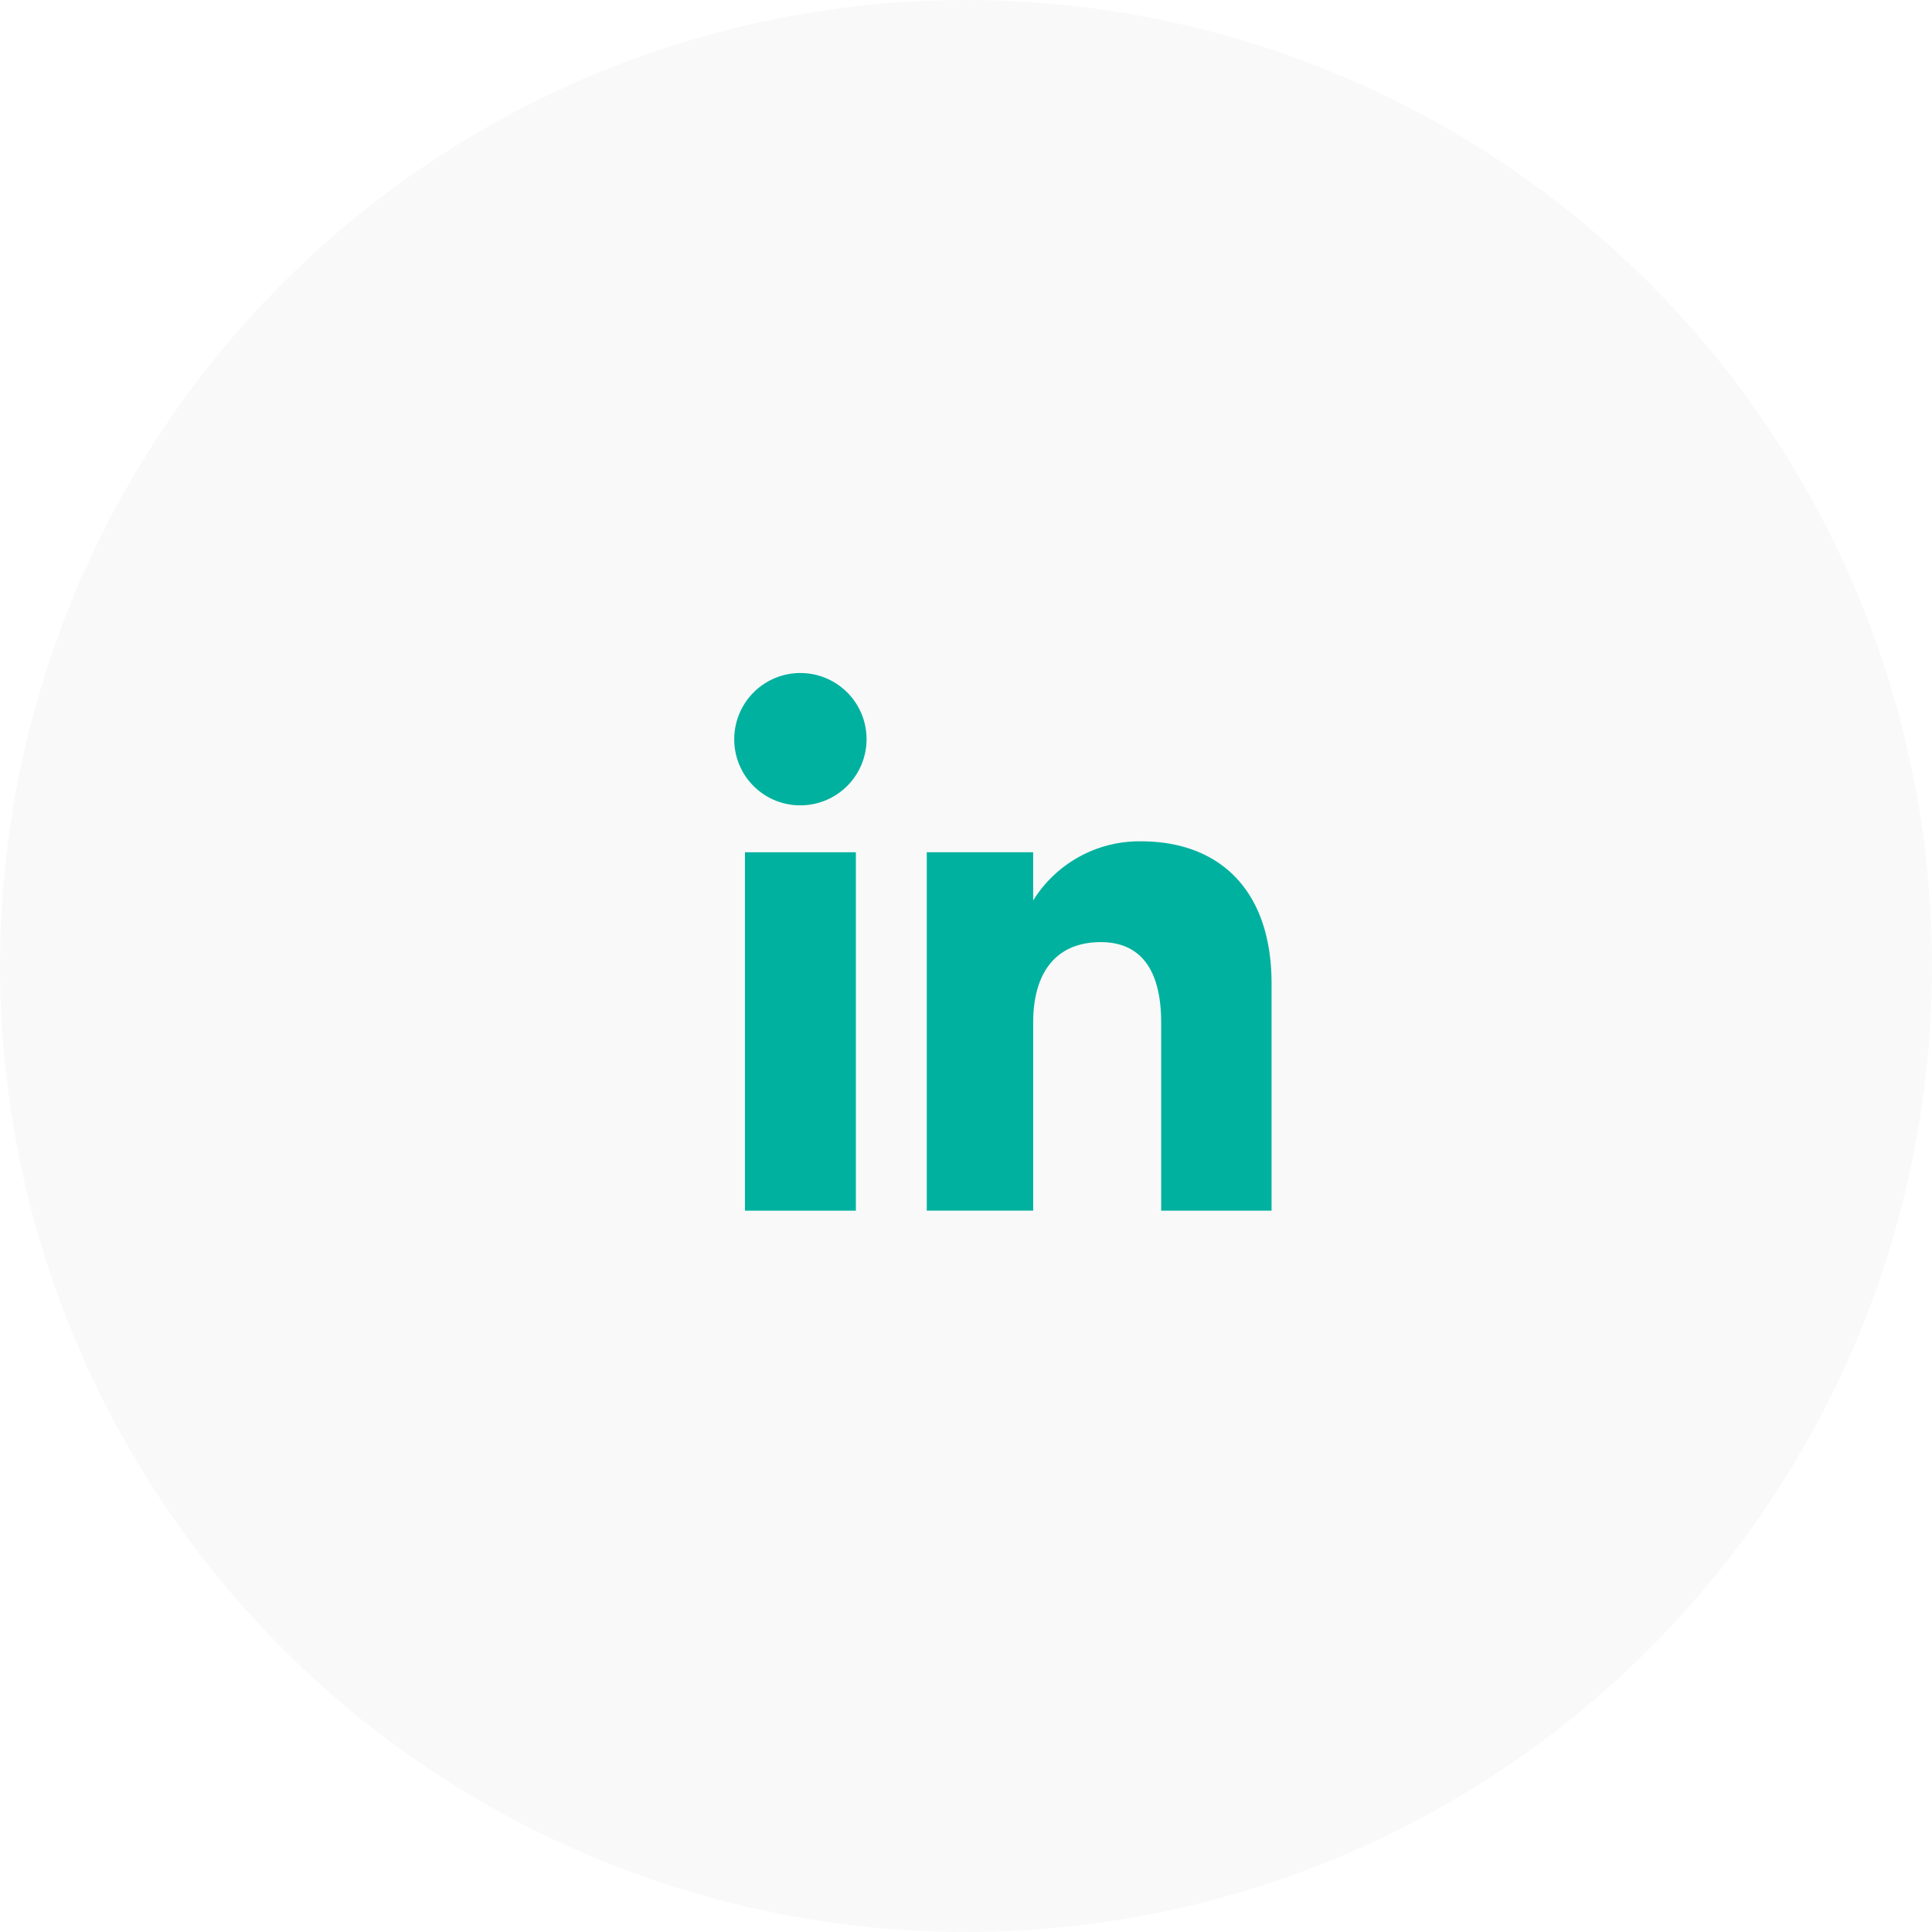
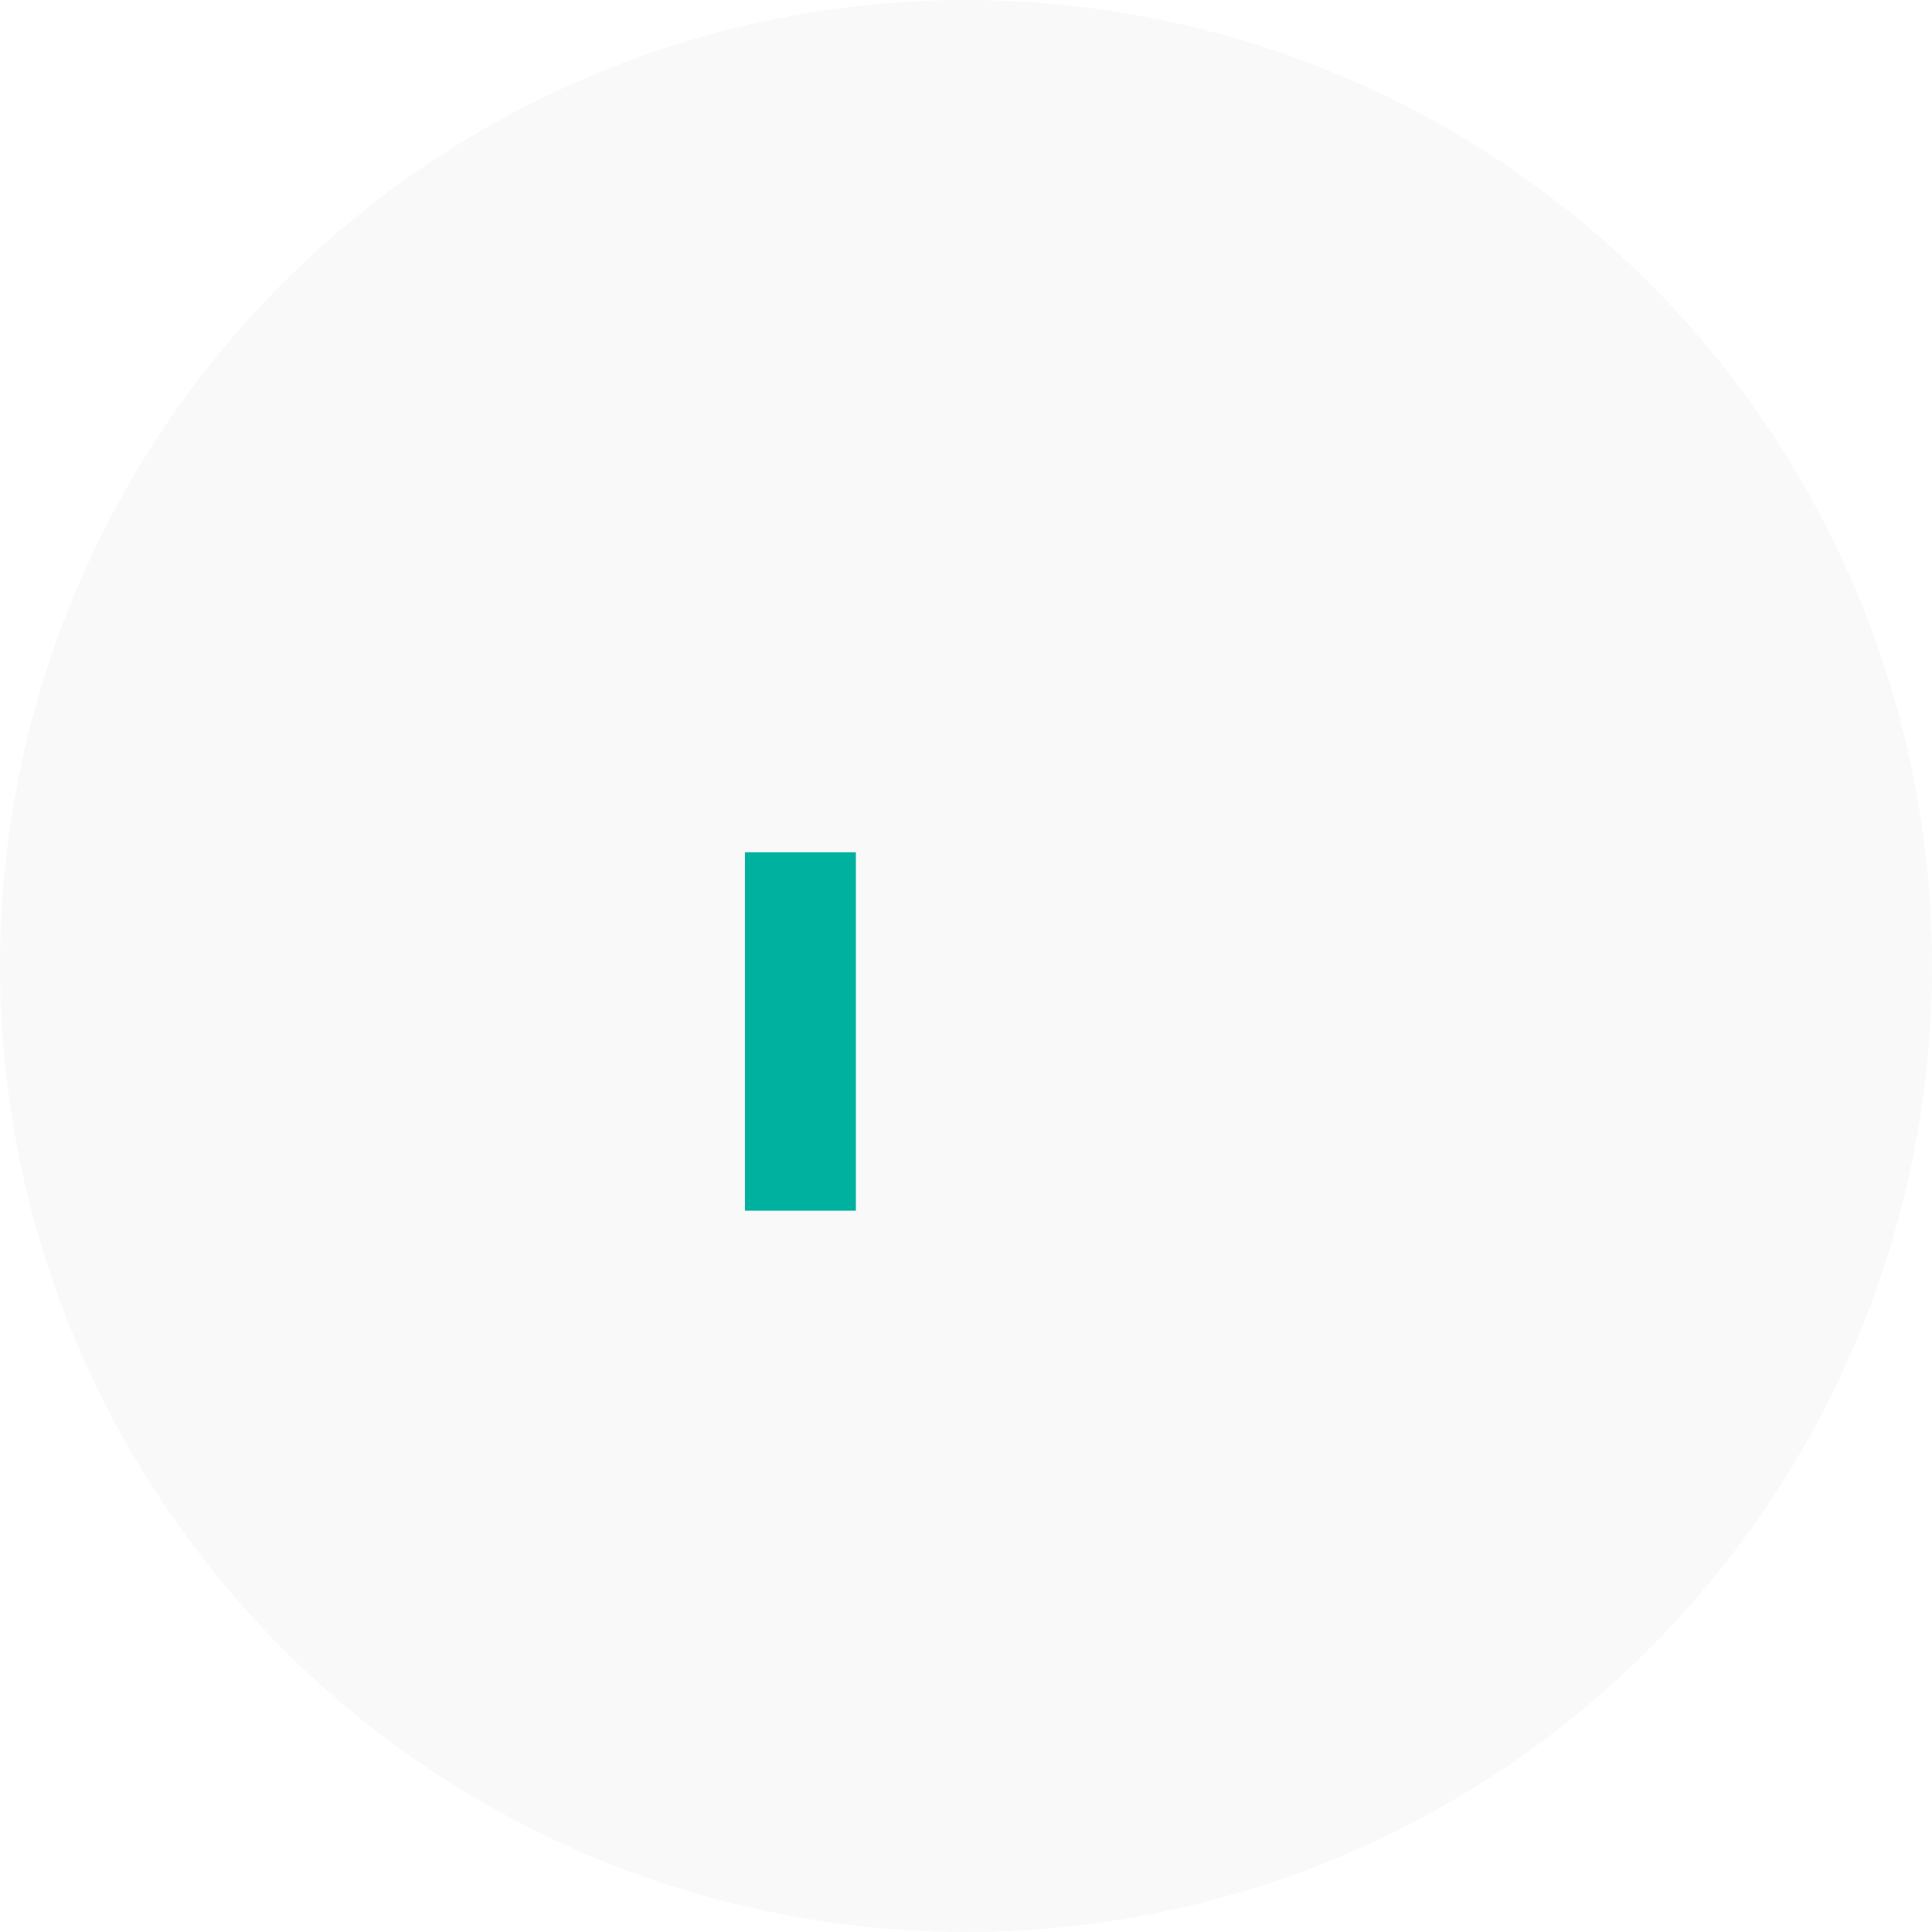
<svg xmlns="http://www.w3.org/2000/svg" width="62" height="62" viewBox="0 0 62 62">
  <defs>
    <clipPath id="clip-path">
-       <rect id="Rectangle_204" data-name="Rectangle 204" width="17.245" height="17.253" fill="#00b19f" />
-     </clipPath>
+       </clipPath>
  </defs>
  <g id="Group_11799" data-name="Group 11799" transform="translate(-919 -8474)">
    <circle id="Ellipse_50" data-name="Ellipse 50" cx="31" cy="31" r="31" transform="translate(919 8474)" fill="#c4c4c4" opacity="0.1" />
    <g id="Group_583" data-name="Group 583" transform="translate(942.563 8495.599)">
      <rect id="Rectangle_203" data-name="Rectangle 203" width="3.56" height="11.502" transform="translate(0.343 5.751)" fill="#00b19f" />
      <g id="Group_584" data-name="Group 584" transform="translate(0 0)">
        <g id="Group_583-2" data-name="Group 583" clip-path="url(#clip-path)">
          <path id="Path_907" data-name="Path 907" d="M2.105,4.245A2.123,2.123,0,1,0,0,2.122,2.115,2.115,0,0,0,2.105,4.245" transform="translate(0 0)" fill="#00b19f" />
-           <path id="Path_908" data-name="Path 908" d="M10.25,11.789c0-1.617.744-2.58,2.169-2.58,1.309,0,1.938.925,1.938,2.58v6.037H17.9V10.544c0-3.081-1.746-4.57-4.185-4.57a4.009,4.009,0,0,0-3.466,1.9V6.325H6.835v11.5H10.25Z" transform="translate(-0.657 -0.574)" fill="#00b19f" />
        </g>
      </g>
    </g>
  </g>
</svg>